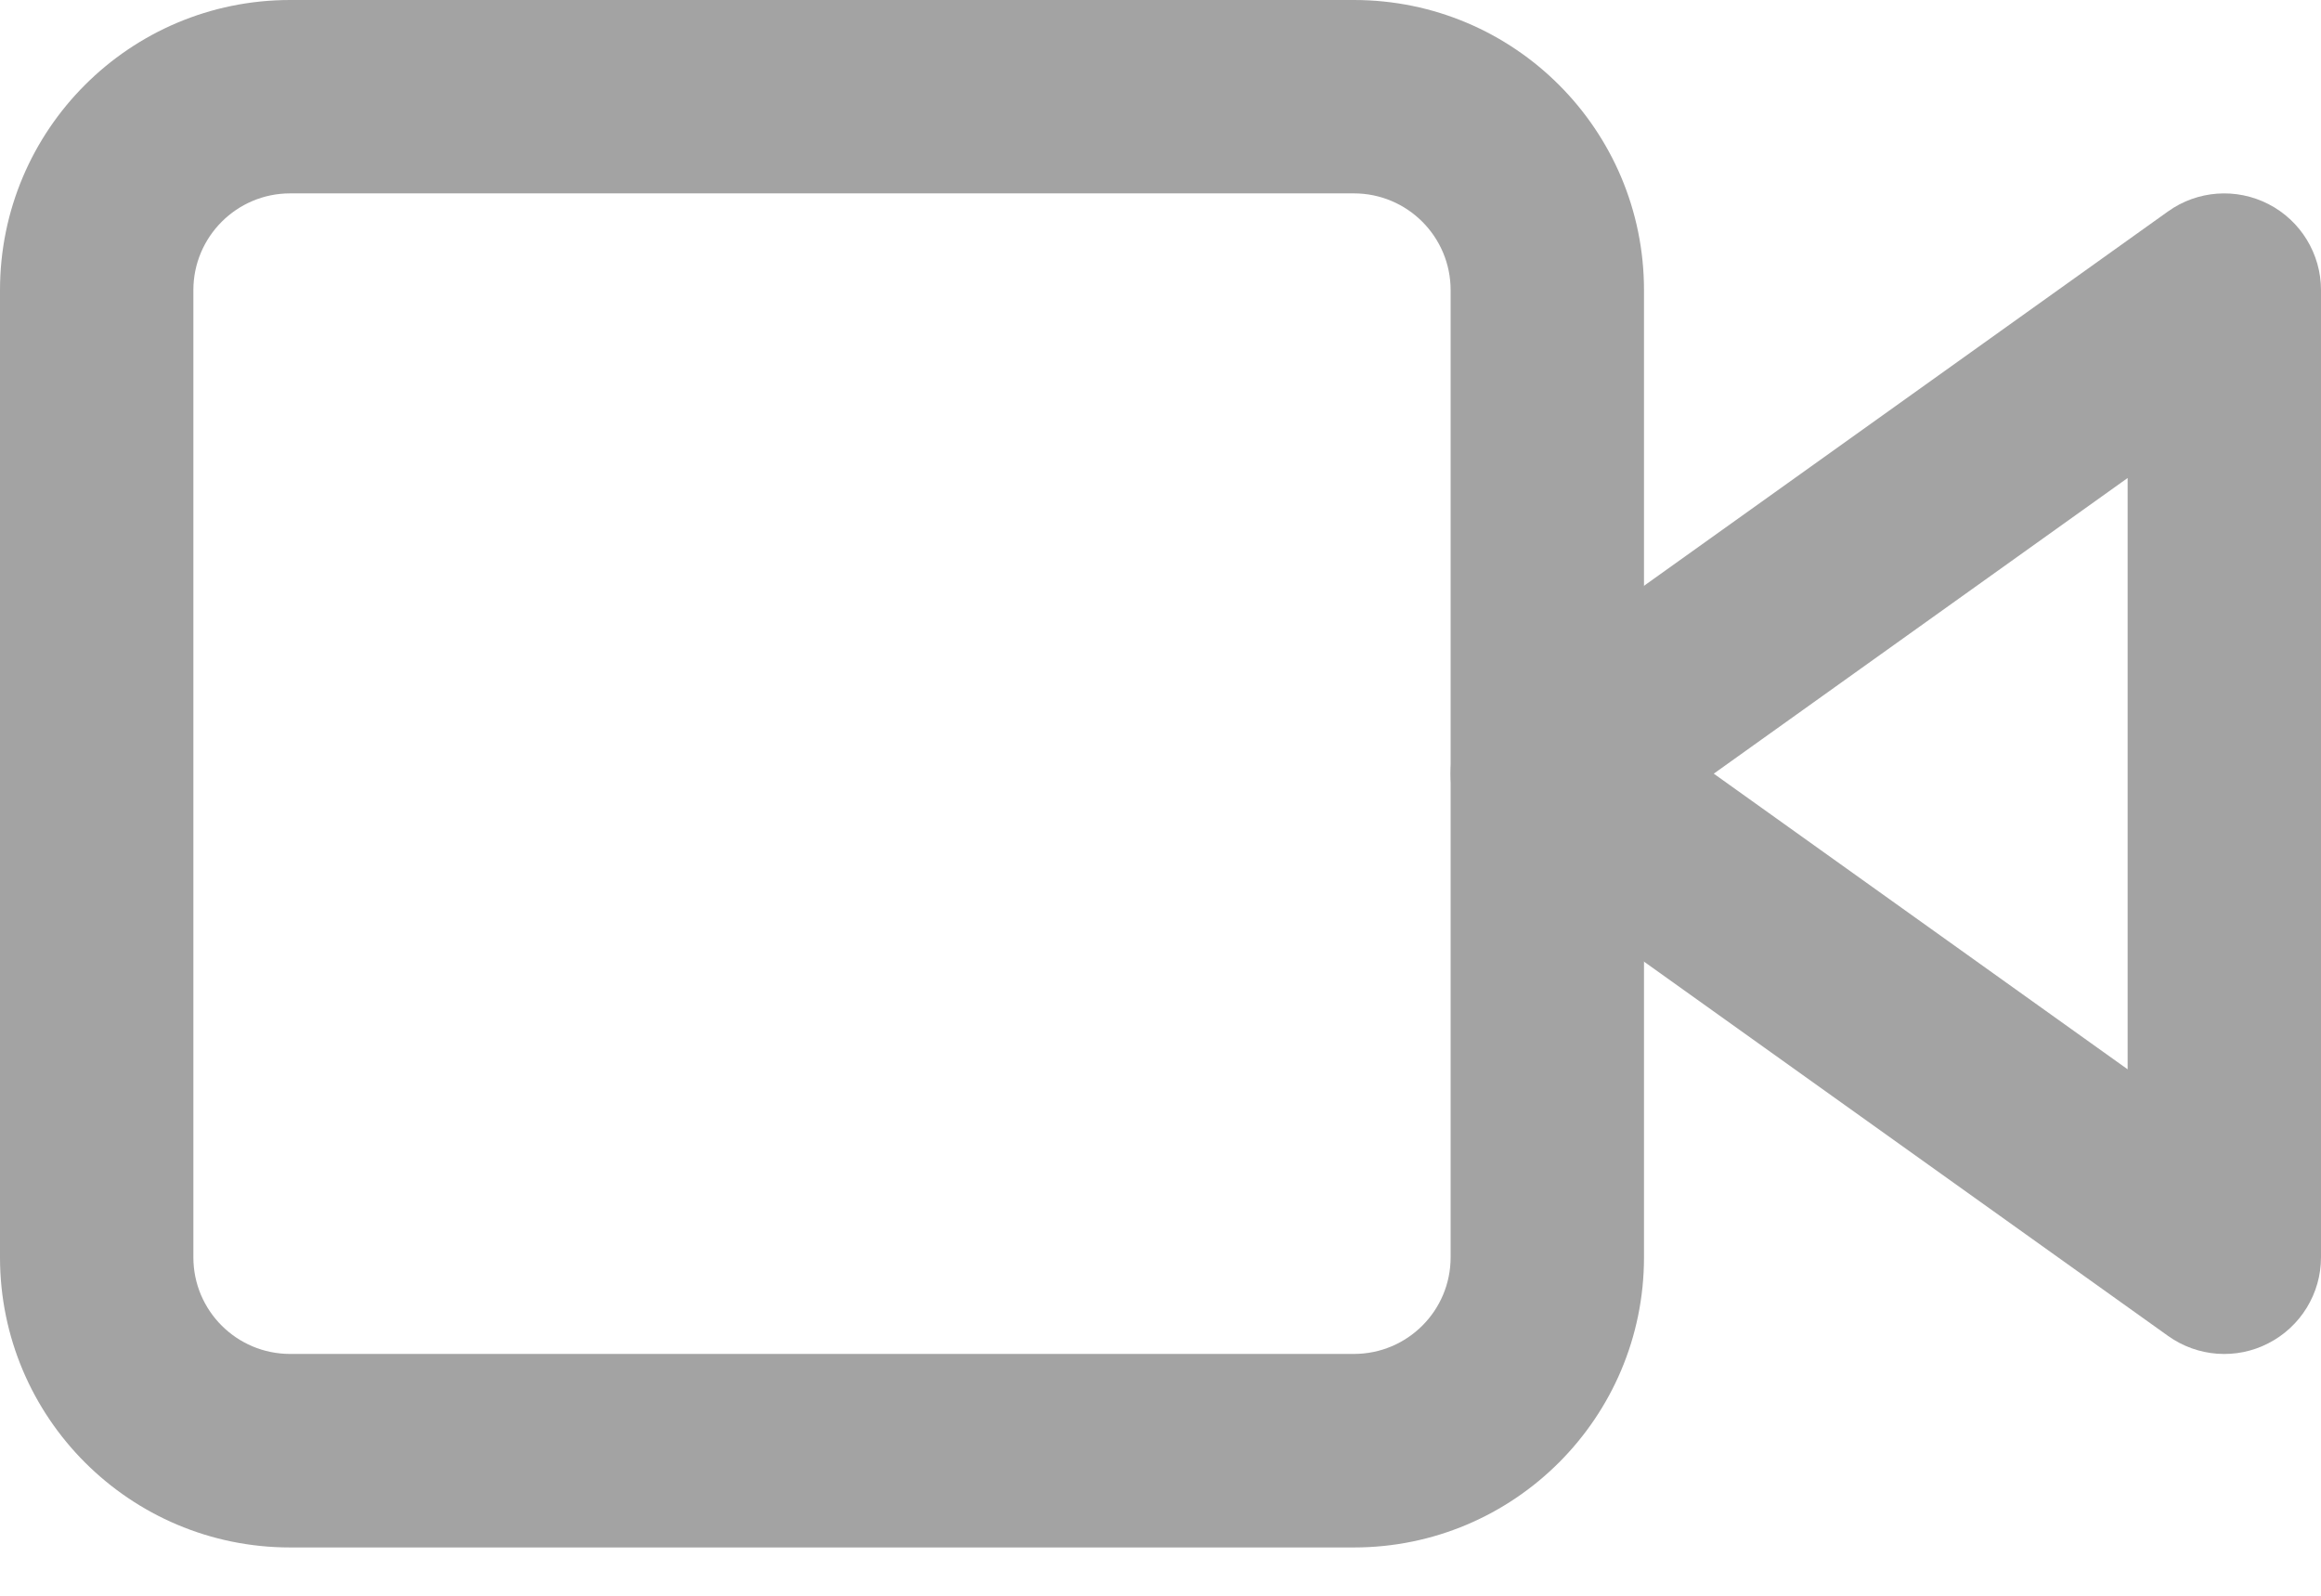
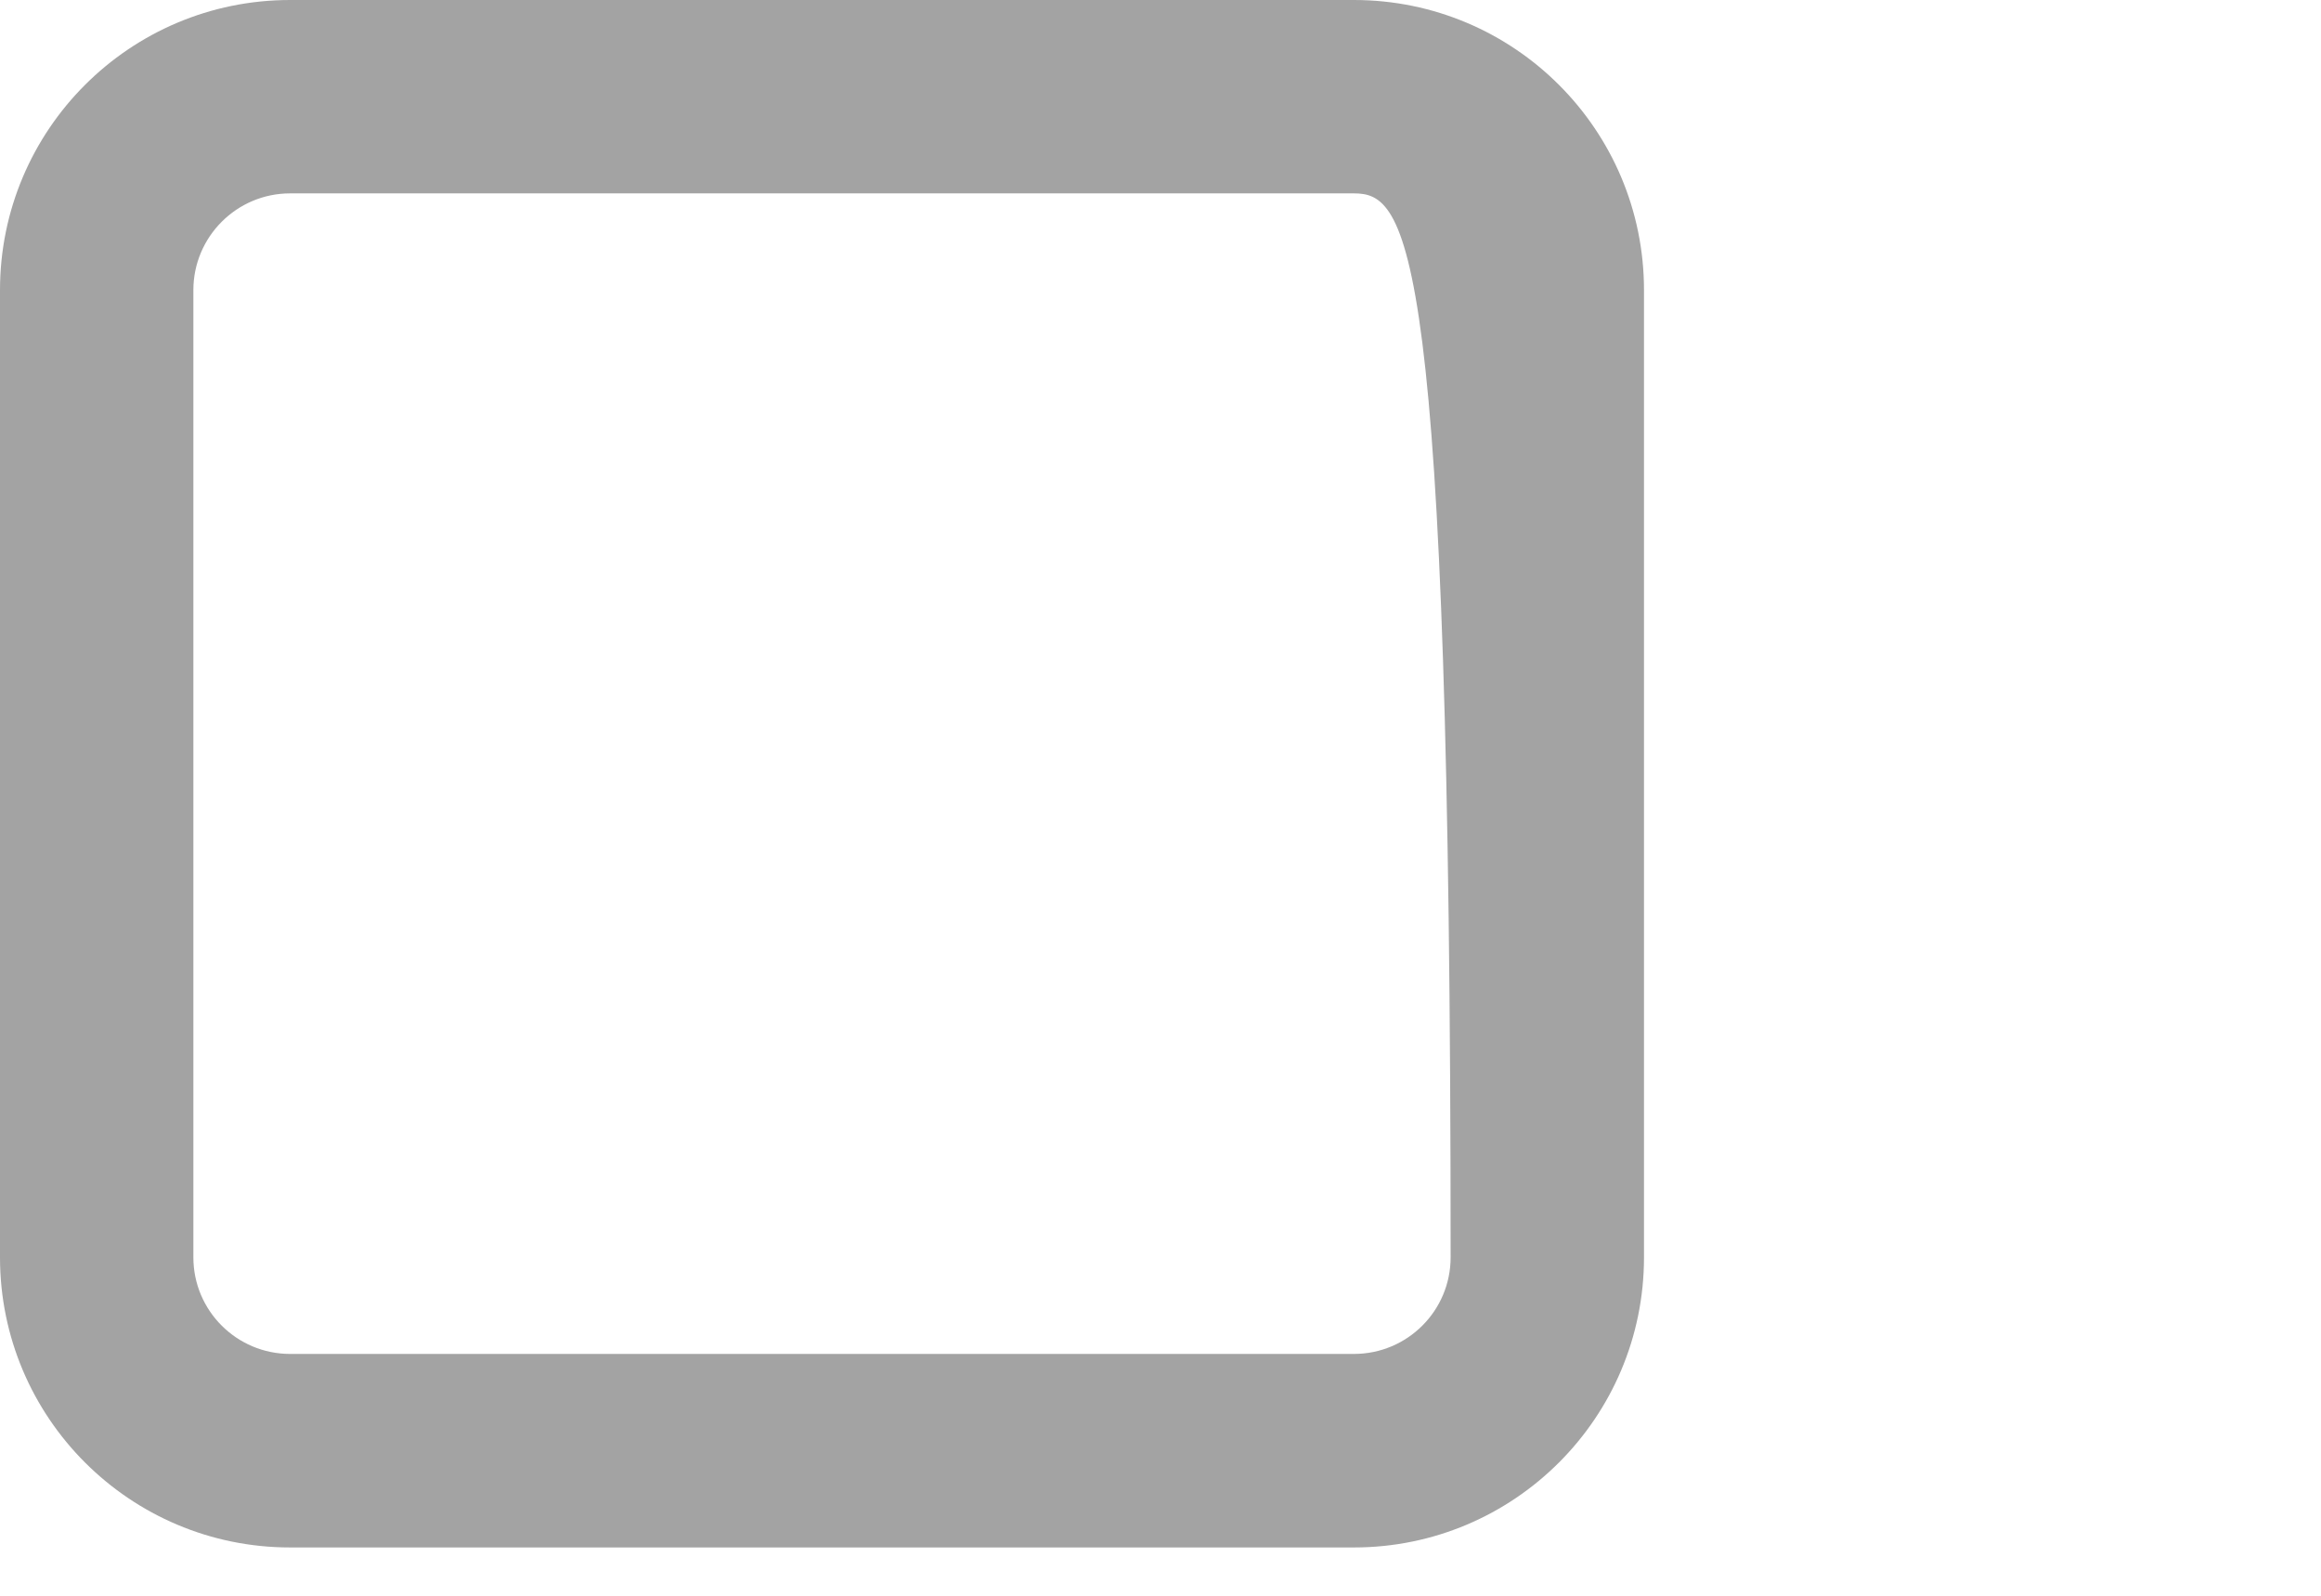
<svg xmlns="http://www.w3.org/2000/svg" width="16" height="11" viewBox="0 0 16 11" fill="none">
-   <path fill-rule="evenodd" clip-rule="evenodd" d="M15.638 1.407C15.86 1.521 16 1.75 16 2V8.667C16 8.916 15.86 9.145 15.638 9.259C15.416 9.374 15.149 9.354 14.946 9.209L10.279 5.876C10.104 5.751 10 5.549 10 5.333C10 5.118 10.104 4.916 10.279 4.791L14.946 1.457C15.149 1.312 15.416 1.293 15.638 1.407ZM11.814 5.333L14.667 7.371V3.295L11.814 5.333Z" fill="#A3A3A3" />
-   <path fill-rule="evenodd" clip-rule="evenodd" d="M2 1.333C1.632 1.333 1.333 1.632 1.333 2V8.667C1.333 9.035 1.632 9.333 2 9.333H9.333C9.702 9.333 10 9.035 10 8.667V2C10 1.632 9.702 1.333 9.333 1.333H2ZM0 2C0 0.895 0.895 0 2 0H9.333C10.438 0 11.333 0.895 11.333 2V8.667C11.333 9.771 10.438 10.667 9.333 10.667H2C0.895 10.667 0 9.771 0 8.667V2Z" fill="#A3A3A3" />
+   <path fill-rule="evenodd" clip-rule="evenodd" d="M2 1.333C1.632 1.333 1.333 1.632 1.333 2V8.667C1.333 9.035 1.632 9.333 2 9.333H9.333C9.702 9.333 10 9.035 10 8.667C10 1.632 9.702 1.333 9.333 1.333H2ZM0 2C0 0.895 0.895 0 2 0H9.333C10.438 0 11.333 0.895 11.333 2V8.667C11.333 9.771 10.438 10.667 9.333 10.667H2C0.895 10.667 0 9.771 0 8.667V2Z" fill="#A3A3A3" />
</svg>